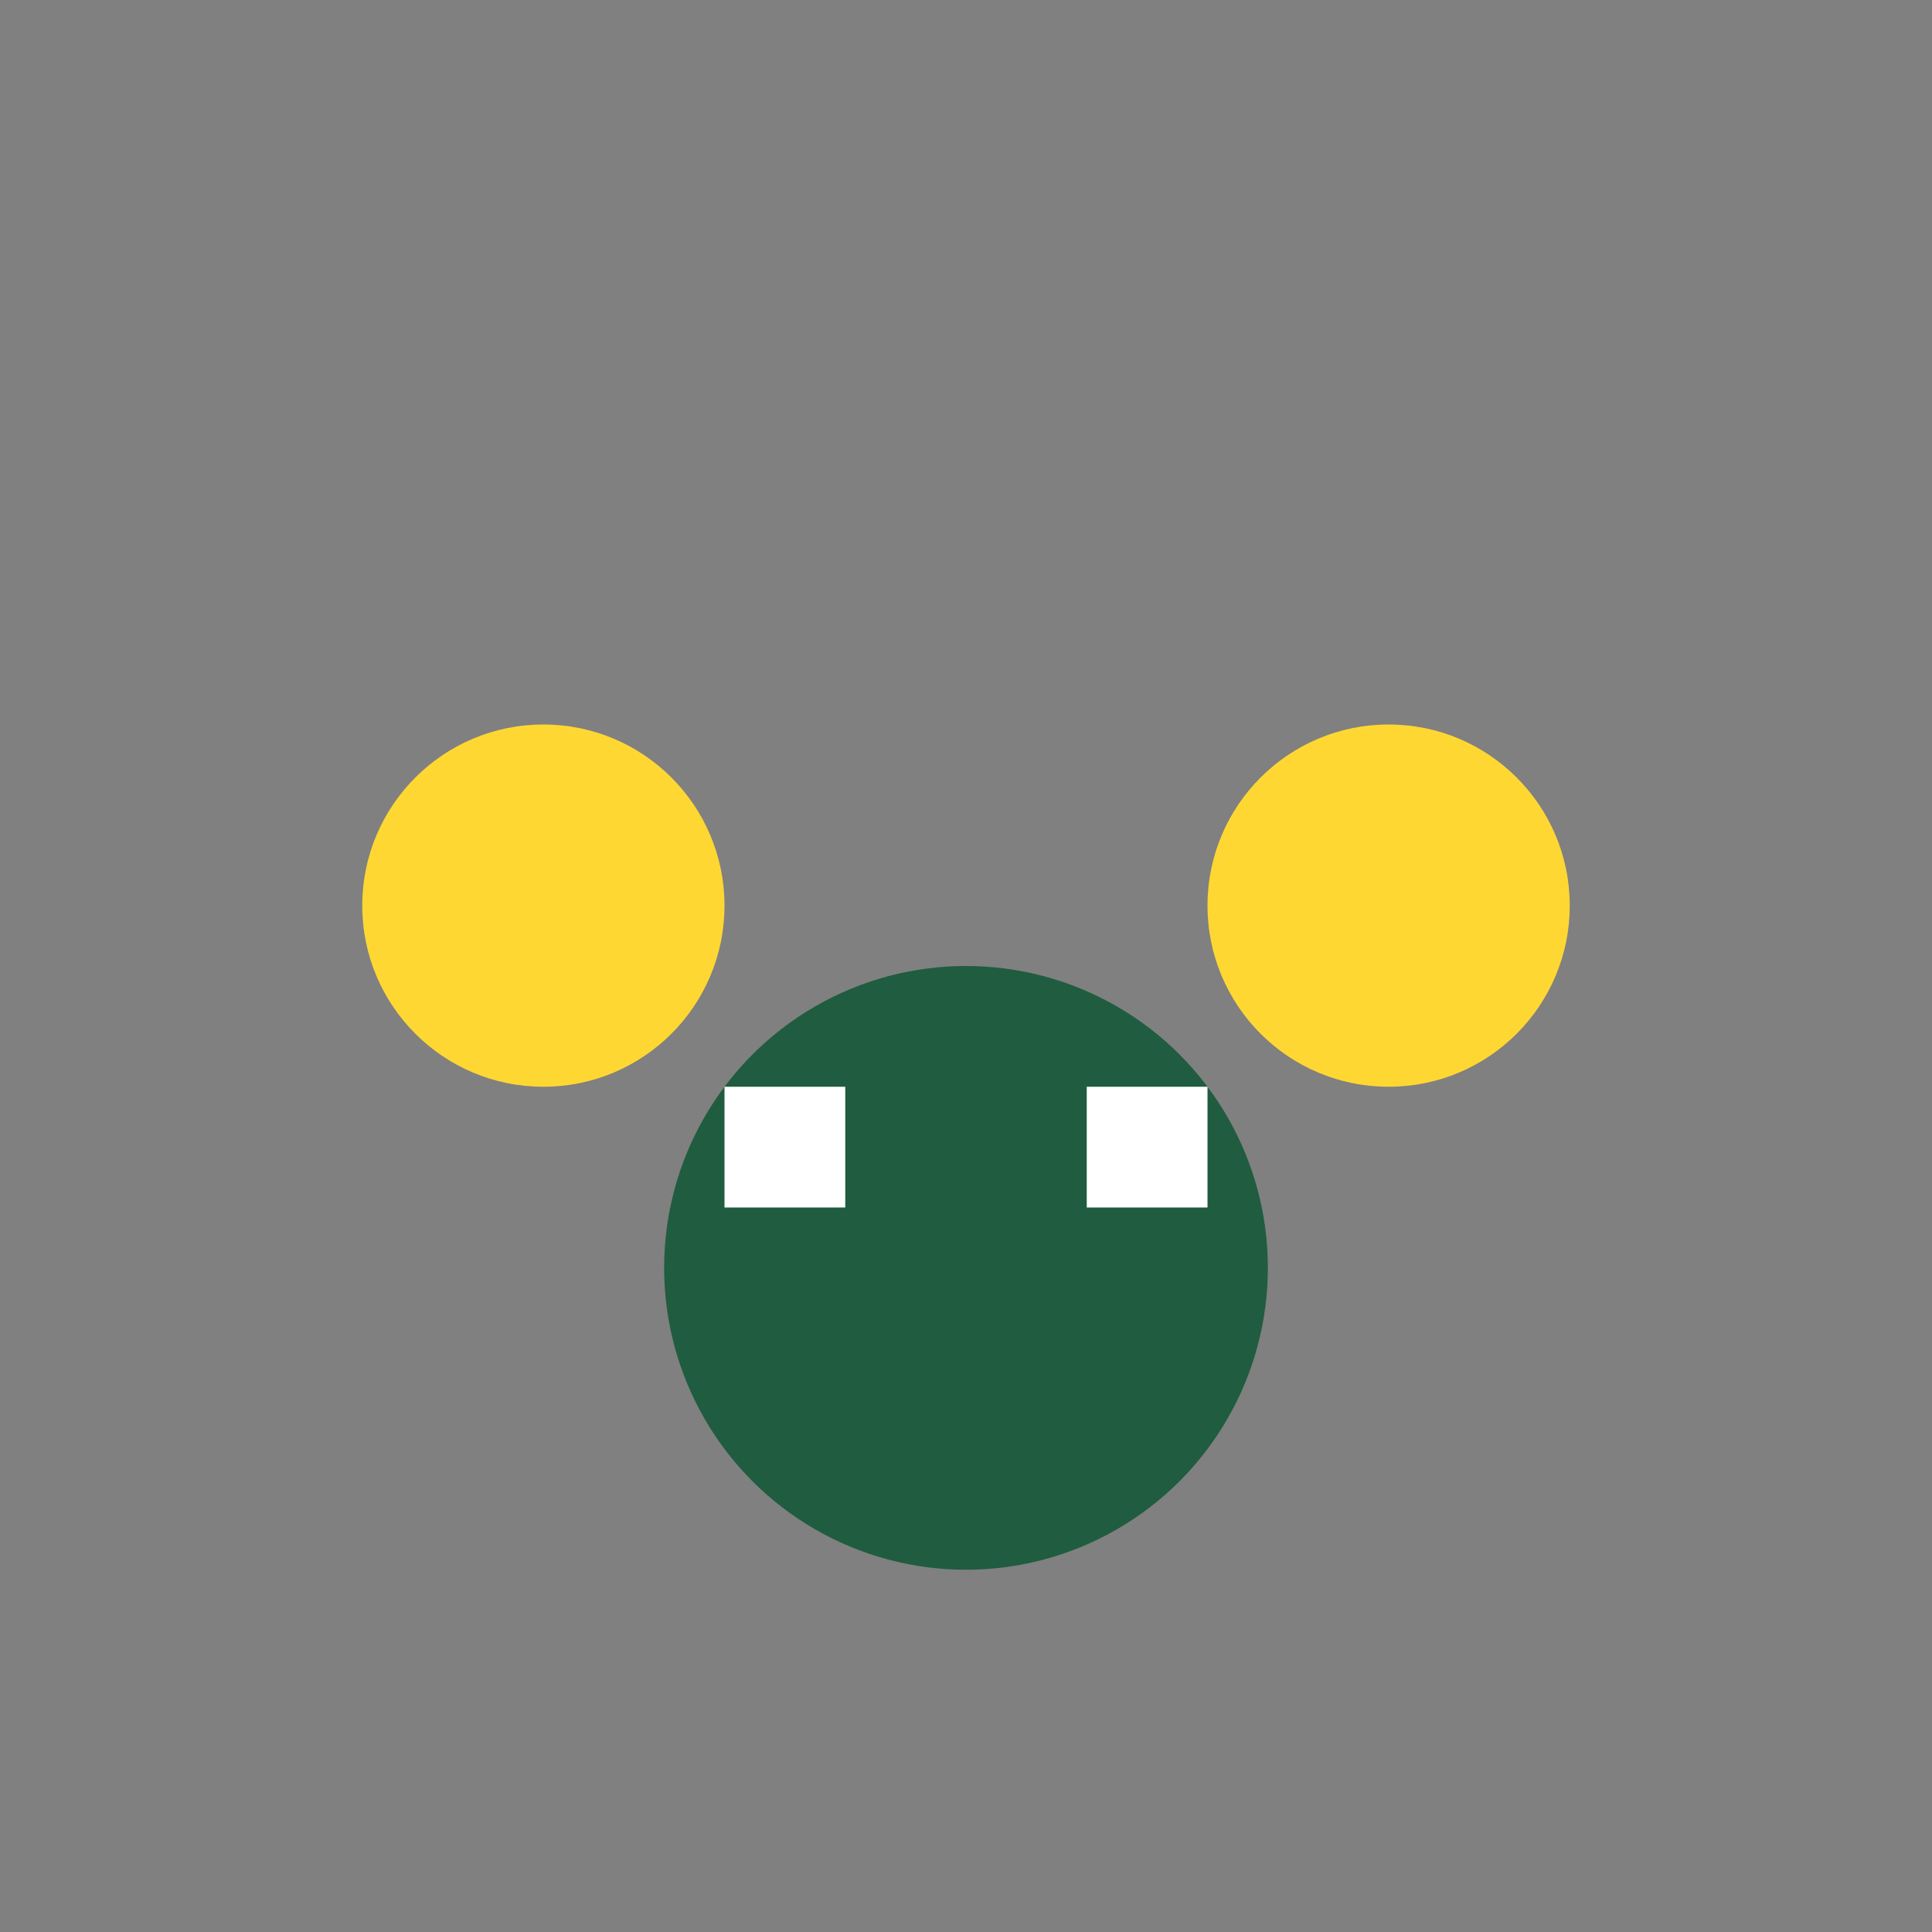
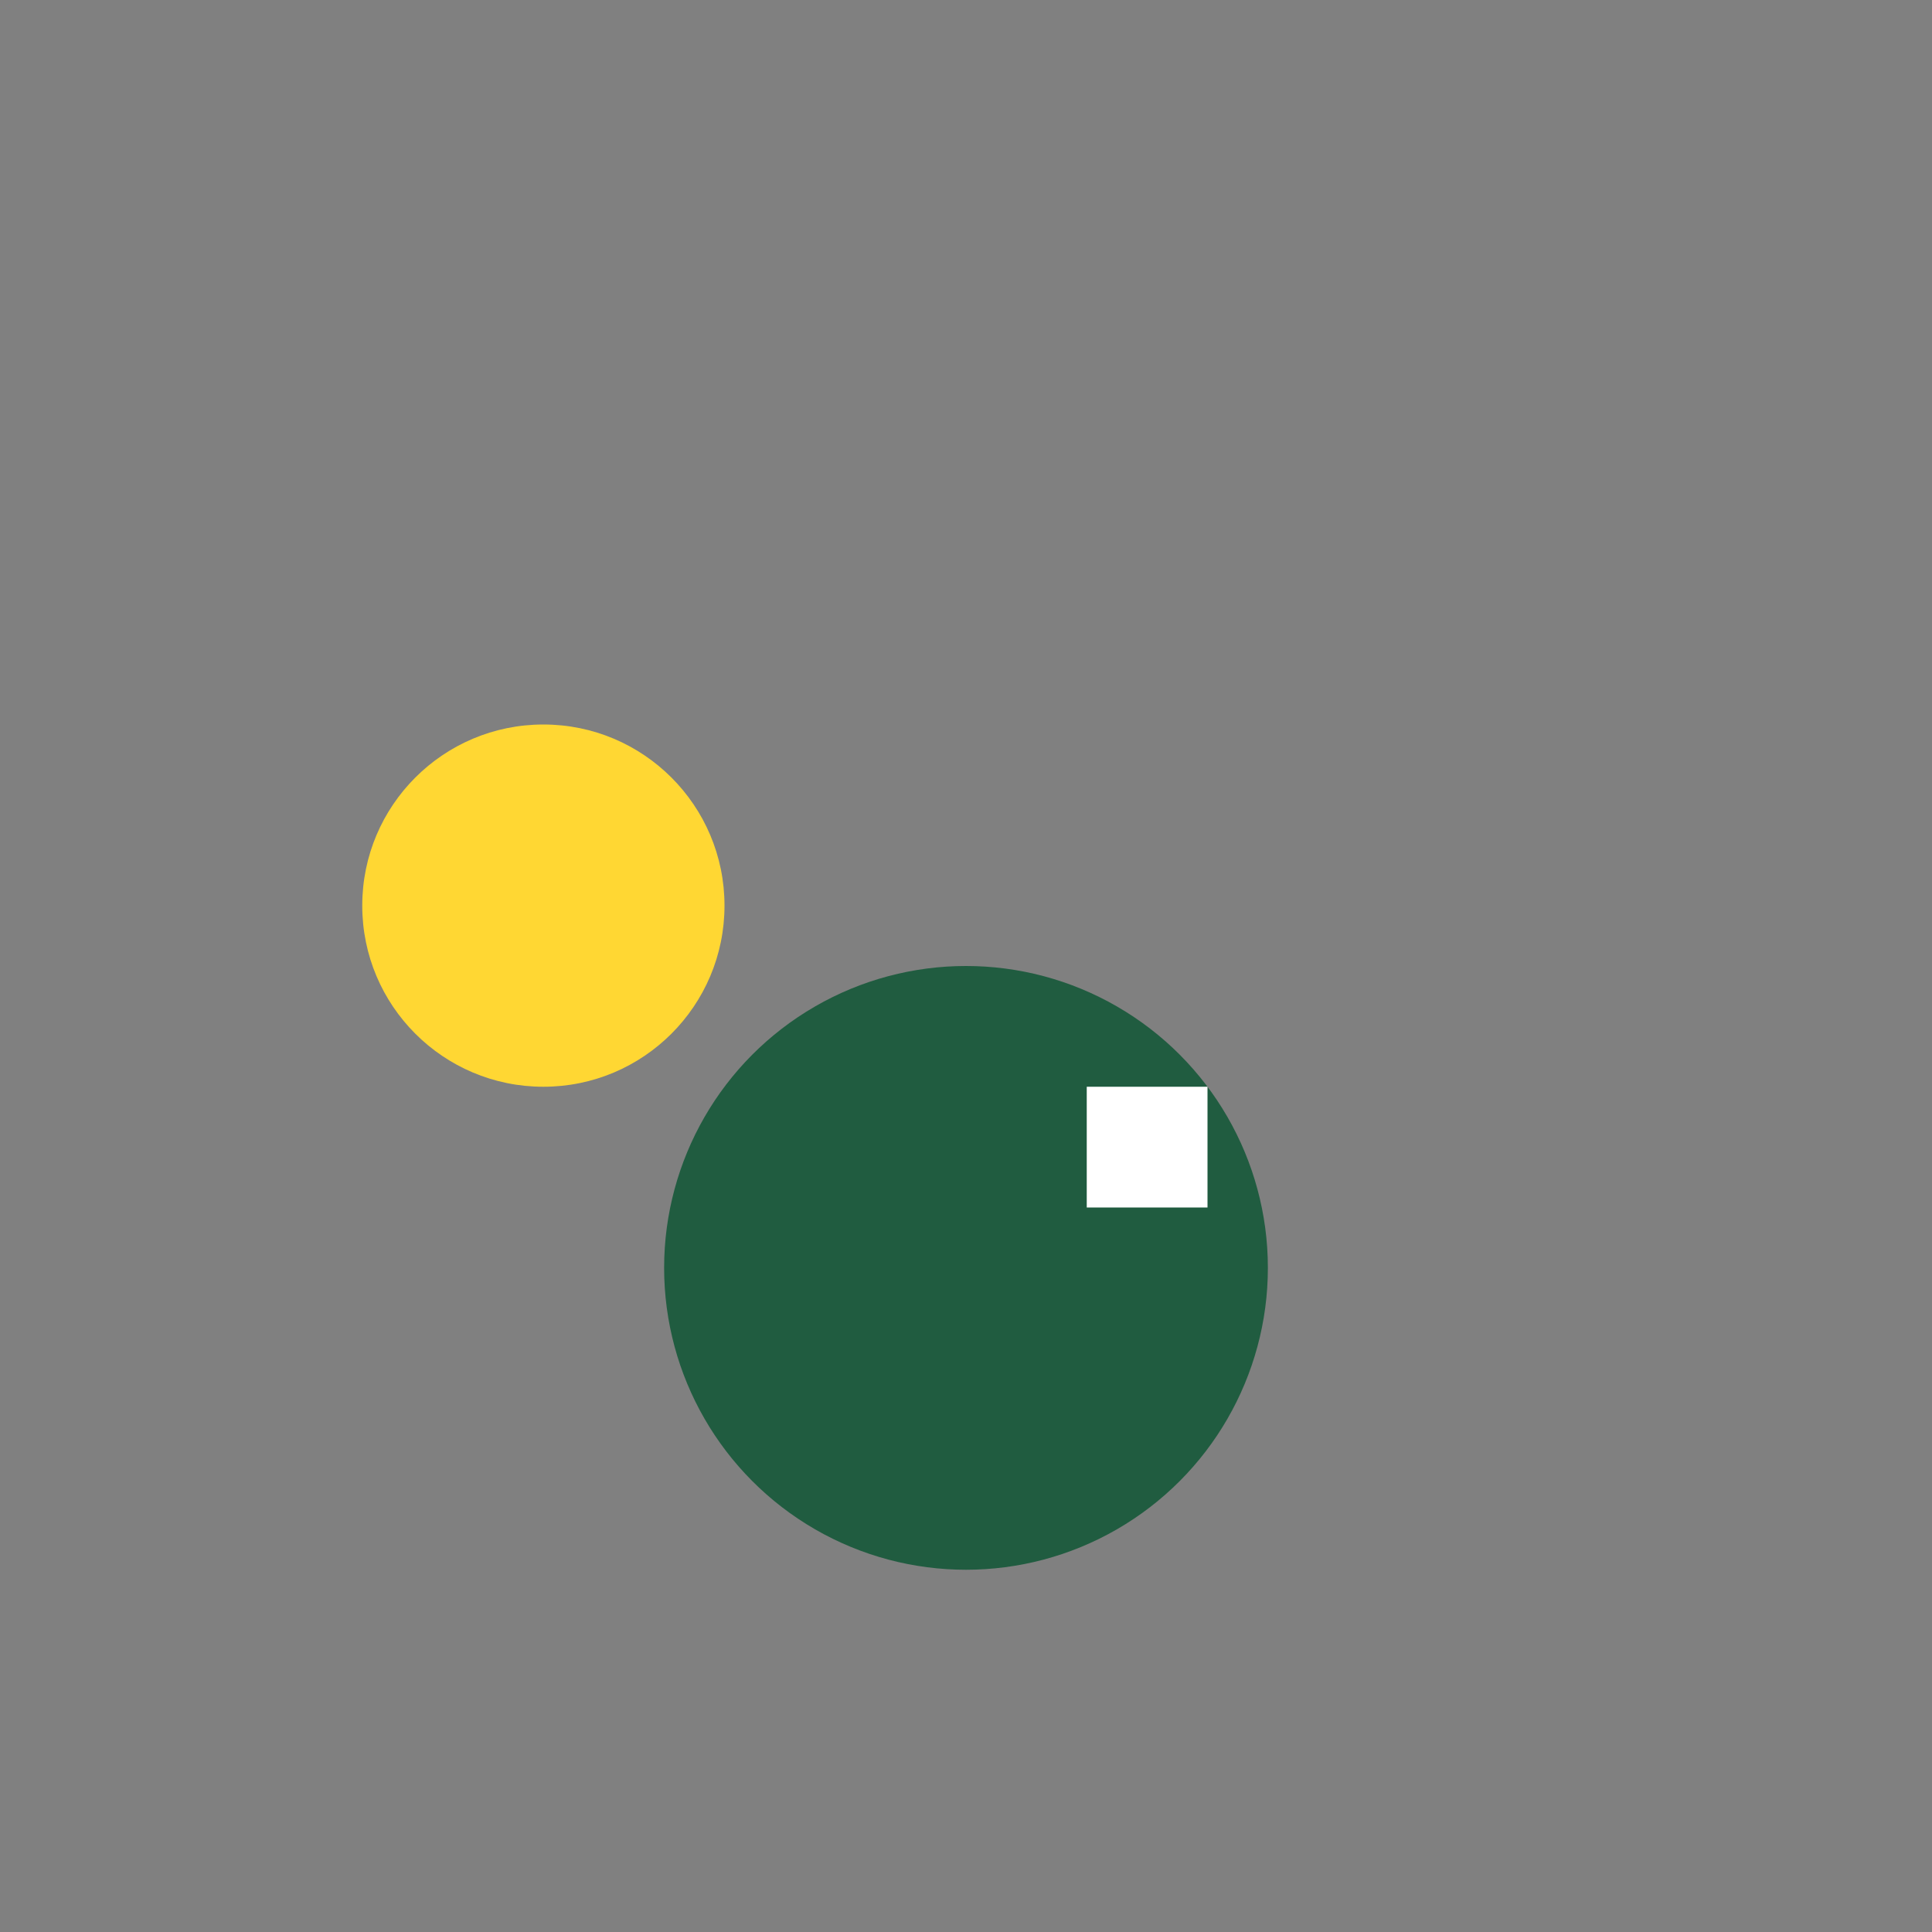
<svg xmlns="http://www.w3.org/2000/svg" width="32" height="32" viewBox="0 0 32 32">
  <rect x="0" y="0" width="32" height="32" fill="#808080" stroke="none" />
  <circle cx="9" cy="15" r="3" fill="#FFD733" />
-   <circle cx="23" cy="15" r="3" fill="#FFD733" />
  <circle cx="16" cy="21" r="5" fill="#205C40" />
-   <path d="M13 18v2M19 18v2" stroke="#fff" stroke-width="2" />
+   <path d="M13 18M19 18v2" stroke="#fff" stroke-width="2" />
</svg>